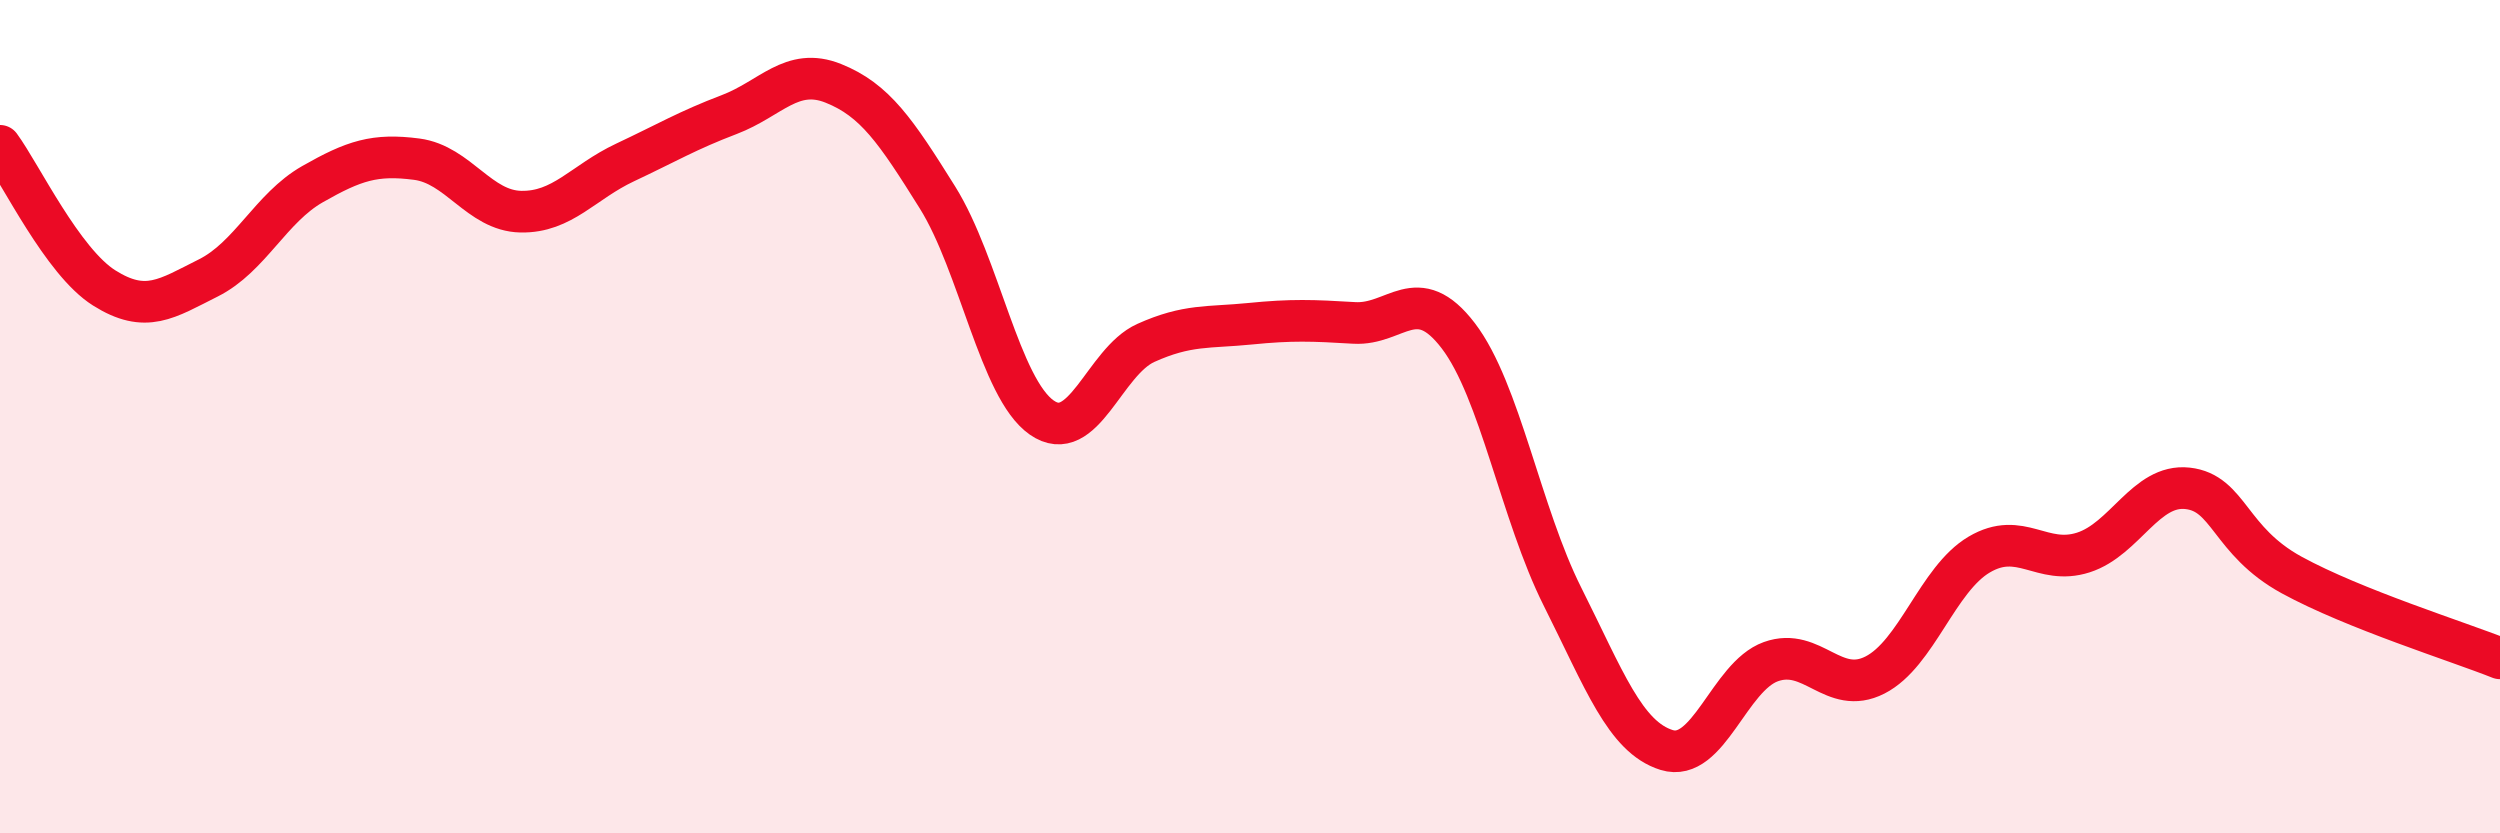
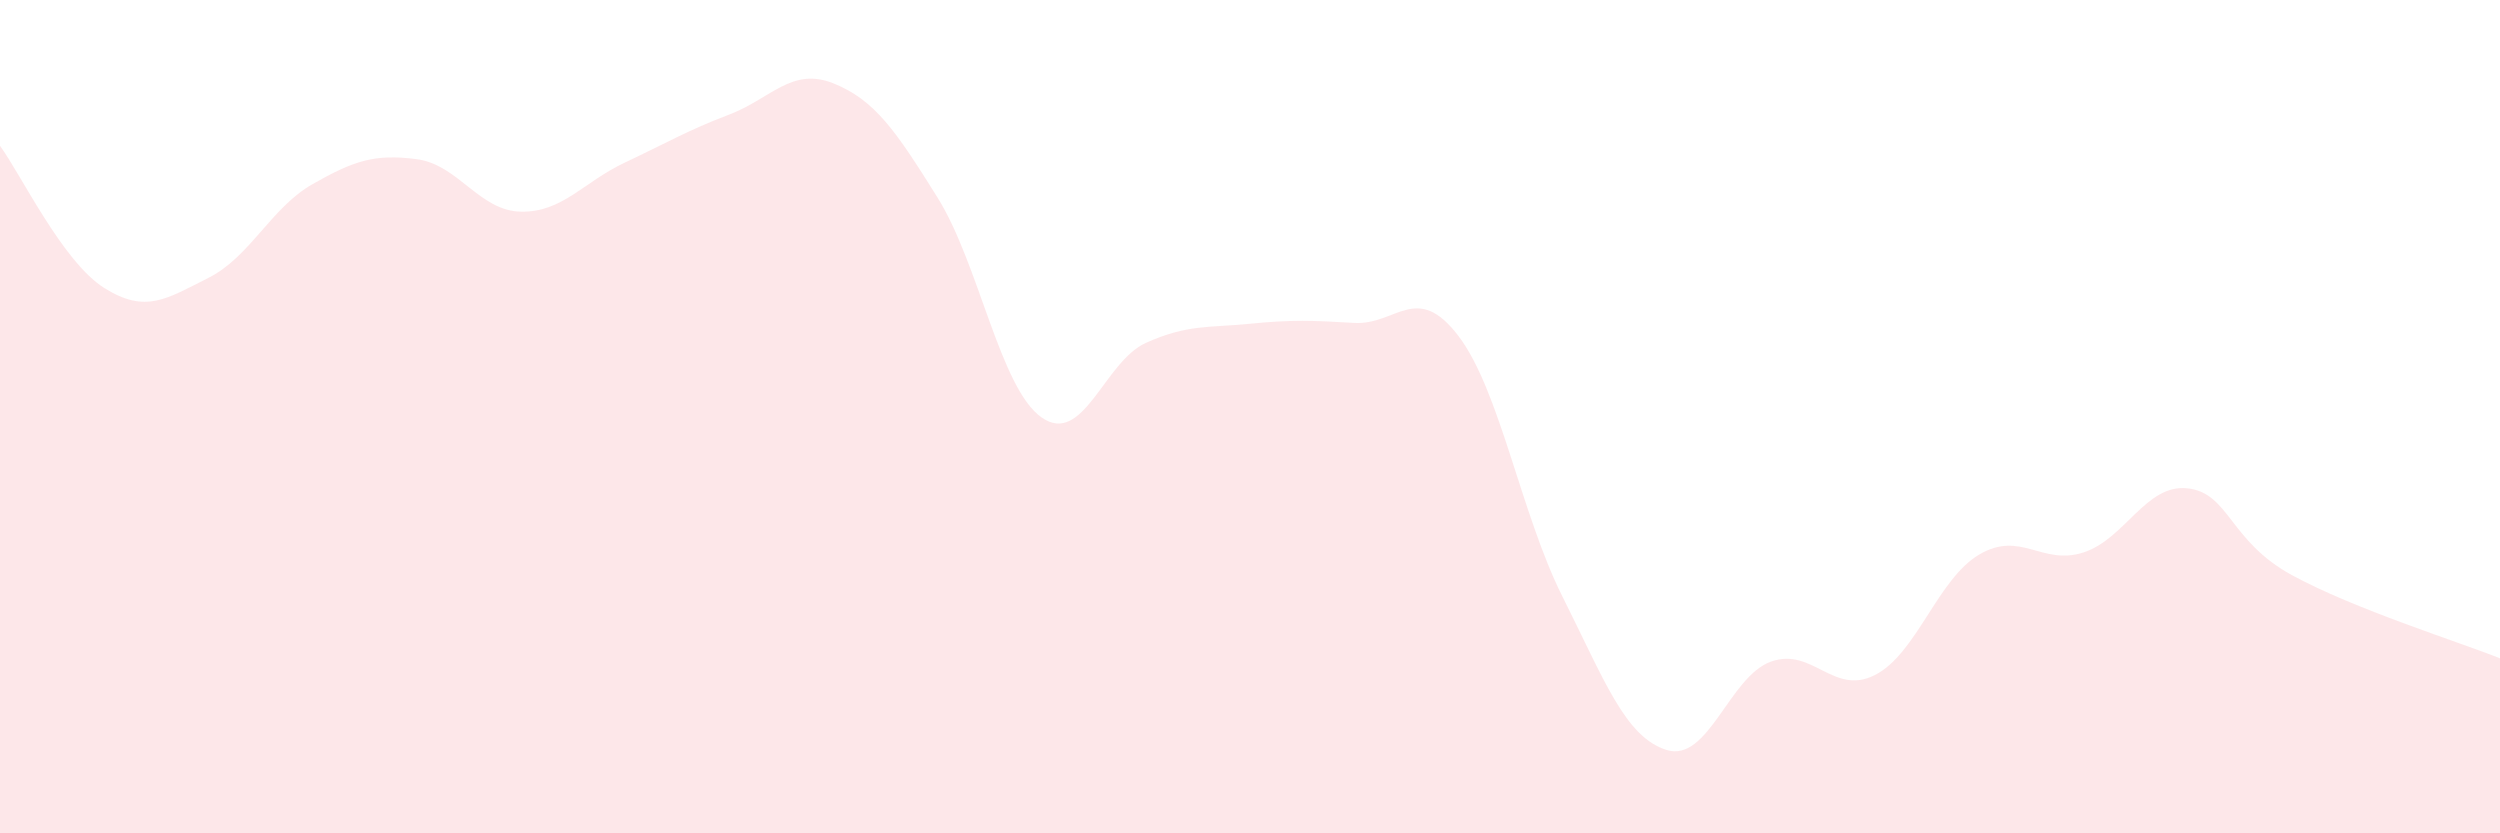
<svg xmlns="http://www.w3.org/2000/svg" width="60" height="20" viewBox="0 0 60 20">
  <path d="M 0,3.5 C 0.5,4.18 1.5,6.28 2.5,6.91 C 3.5,7.54 4,7.17 5,6.67 C 6,6.17 6.5,4.99 7.5,4.42 C 8.5,3.85 9,3.69 10,3.82 C 11,3.95 11.5,5.06 12.5,5.08 C 13.5,5.1 14,4.37 15,3.9 C 16,3.43 16.5,3.13 17.5,2.75 C 18.5,2.37 19,1.6 20,2 C 21,2.4 21.5,3.14 22.5,4.74 C 23.5,6.34 24,9.32 25,10.02 C 26,10.72 26.5,8.68 27.5,8.23 C 28.5,7.78 29,7.87 30,7.77 C 31,7.67 31.5,7.69 32.5,7.75 C 33.5,7.81 34,6.75 35,8.06 C 36,9.37 36.5,12.33 37.5,14.32 C 38.5,16.31 39,17.69 40,18 C 41,18.31 41.5,16.24 42.5,15.88 C 43.5,15.52 44,16.71 45,16.2 C 46,15.69 46.5,13.9 47.5,13.31 C 48.5,12.72 49,13.58 50,13.26 C 51,12.94 51.5,11.61 52.5,11.72 C 53.5,11.83 53.5,12.98 55,13.8 C 56.5,14.62 59,15.4 60,15.8L60 20L0 20Z" fill="#EB0A25" opacity="0.1" stroke-linecap="round" stroke-linejoin="round" />
-   <path d="M 0,3.5 C 0.5,4.18 1.5,6.28 2.5,6.91 C 3.5,7.54 4,7.17 5,6.67 C 6,6.17 6.5,4.99 7.5,4.42 C 8.5,3.85 9,3.69 10,3.82 C 11,3.95 11.5,5.06 12.5,5.08 C 13.5,5.1 14,4.37 15,3.9 C 16,3.43 16.5,3.13 17.5,2.75 C 18.5,2.37 19,1.6 20,2 C 21,2.4 21.5,3.14 22.5,4.74 C 23.5,6.34 24,9.32 25,10.02 C 26,10.72 26.5,8.68 27.5,8.23 C 28.5,7.78 29,7.87 30,7.77 C 31,7.67 31.5,7.69 32.5,7.75 C 33.5,7.81 34,6.75 35,8.06 C 36,9.37 36.5,12.33 37.5,14.32 C 38.5,16.31 39,17.69 40,18 C 41,18.31 41.5,16.24 42.5,15.88 C 43.5,15.52 44,16.71 45,16.2 C 46,15.69 46.5,13.9 47.5,13.31 C 48.5,12.72 49,13.58 50,13.26 C 51,12.94 51.5,11.61 52.5,11.72 C 53.5,11.83 53.5,12.98 55,13.8 C 56.5,14.62 59,15.4 60,15.8" stroke="#EB0A25" stroke-width="1" fill="none" stroke-linecap="round" stroke-linejoin="round" />
</svg>